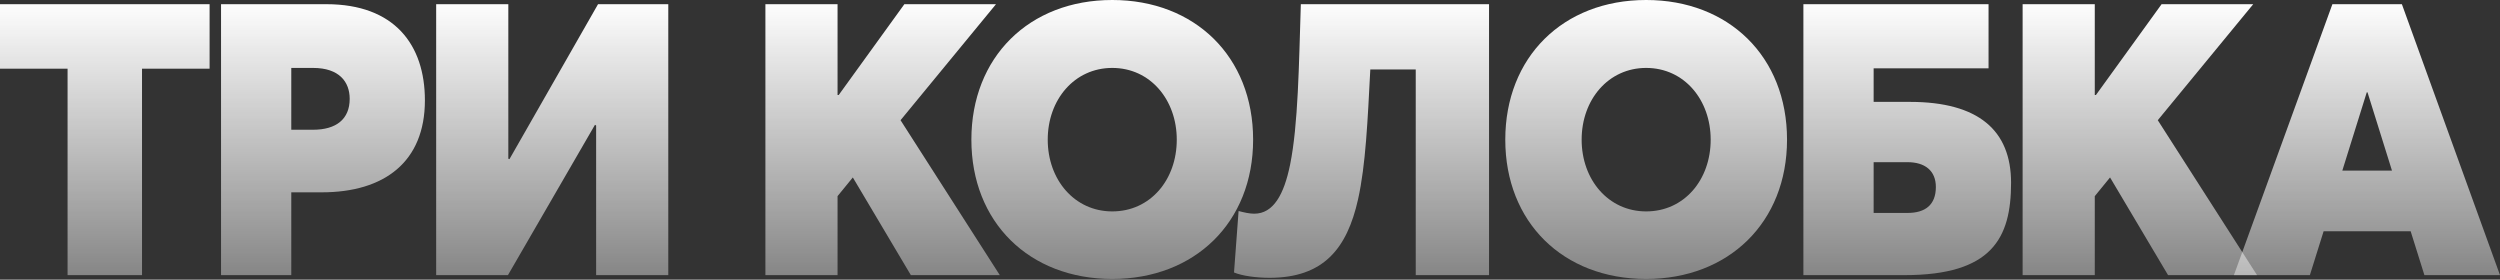
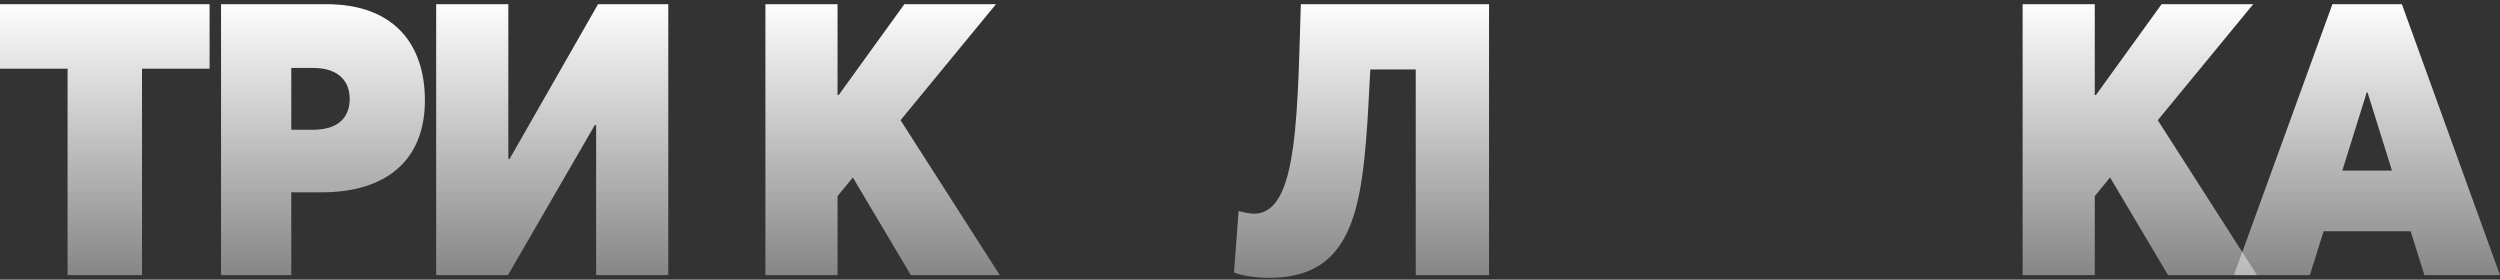
<svg xmlns="http://www.w3.org/2000/svg" width="1180" height="132" viewBox="0 0 1180 132" fill="none">
  <rect x="0" y="0" width="1180" height="132" fill="#333333" stroke="none" />
  <path d="M31.894 129.864V32.421H0V1.981H98.927V32.421H67.032V129.864H31.894Z" fill="url(#paint0_linear_7_114)" />
  <path d="M104.33 129.864V1.981H154.063C186.138 1.981 200.554 21.074 200.554 47.371C200.554 76.369 181.453 90.779 151.901 90.779H137.485V129.864H104.33ZM137.485 61.24H147.757C158.748 61.24 165.055 56.196 165.055 46.65C165.055 38.725 160.19 32.061 147.757 32.061H137.485V61.24Z" fill="url(#paint1_linear_7_114)" />
  <path d="M205.872 129.864V1.981H239.929V74.928L240.469 75.109L282.274 1.981H315.43V129.864H281.374V59.258L280.833 58.898L239.749 129.864H205.872Z" fill="url(#paint2_linear_7_114)" />
  <path d="M361.269 129.864V1.981H395.325V44.849H395.866L426.859 1.981H470.106L425.057 56.737L471.908 129.864H429.923L402.533 83.754L395.325 92.58V129.864H361.269Z" fill="url(#paint3_linear_7_114)" />
-   <path d="M524.982 131.665C485.7 131.665 458.49 104.828 458.49 65.923C458.49 27.017 485.7 0 524.982 0C563.904 0 591.474 26.657 591.474 65.923C591.474 105.008 563.904 131.665 524.982 131.665ZM524.982 99.785C543.002 99.785 555.435 84.835 555.435 65.923C555.435 47.191 543.002 32.061 524.982 32.061C507.143 32.061 494.529 47.01 494.529 65.923C494.529 84.835 507.143 99.785 524.982 99.785Z" fill="url(#paint4_linear_7_114)" />
  <path d="M613.99 1.981H702.826V129.864H668.228V32.781H646.785C645.524 56.917 644.623 77.81 641.019 94.021C635.793 117.436 624.621 131.125 599.214 131.125C593.087 131.125 586.24 130.224 582.456 128.603L584.618 99.605C587.321 100.325 589.844 100.865 592.006 100.865C601.016 100.865 606.061 91.859 608.944 77.63C612.728 58.898 613.089 30.98 613.99 1.981Z" fill="url(#paint5_linear_7_114)" />
-   <path d="M776.987 131.665C737.704 131.665 710.495 104.828 710.495 65.923C710.495 27.017 737.704 0 776.987 0C815.909 0 843.479 26.657 843.479 65.923C843.479 105.008 815.909 131.665 776.987 131.665ZM776.987 99.785C795.006 99.785 807.44 84.835 807.44 65.923C807.44 47.191 795.006 32.061 776.987 32.061C759.148 32.061 746.534 47.01 746.534 65.923C746.534 84.835 759.148 99.785 776.987 99.785Z" fill="url(#paint6_linear_7_114)" />
-   <path d="M851.2 129.864V1.981H938.594V32.241H884.356V48.091H901.474C933.909 48.091 949.226 61.6 949.226 86.276C949.226 112.393 940.216 129.864 898.952 129.864H851.2ZM884.356 100.505H900.393C908.682 100.505 913.728 96.723 913.728 88.257C913.728 80.512 908.502 76.55 900.393 76.55H884.356V100.505Z" fill="url(#paint7_linear_7_114)" />
  <path d="M954.678 129.864V1.981H988.735V44.849H989.276L1020.27 1.981H1063.52L1018.47 56.737L1065.32 129.864H1023.33L995.943 83.754L988.735 92.58V129.864H954.678Z" fill="url(#paint8_linear_7_114)" />
  <path d="M1054.4 129.864L1100.89 1.981H1133.69L1180 129.864H1144.32L1137.83 109.151H1096.75L1090.26 129.864H1054.4ZM1105.58 80.512H1129.01L1117.47 43.588H1117.11L1105.58 80.512Z" fill="url(#paint9_linear_7_114)" />
  <defs>
    <linearGradient id="paint0_linear_7_114" x1="590" y1="0" x2="590" y2="131.665" gradientUnits="userSpaceOnUse">
      <stop stop-color="white" />
      <stop offset="1" stop-color="white" stop-opacity="0.4" />
    </linearGradient>
    <linearGradient id="paint1_linear_7_114" x1="590" y1="0" x2="590" y2="131.665" gradientUnits="userSpaceOnUse">
      <stop stop-color="white" />
      <stop offset="1" stop-color="white" stop-opacity="0.4" />
    </linearGradient>
    <linearGradient id="paint2_linear_7_114" x1="590" y1="0" x2="590" y2="131.665" gradientUnits="userSpaceOnUse">
      <stop stop-color="white" />
      <stop offset="1" stop-color="white" stop-opacity="0.4" />
    </linearGradient>
    <linearGradient id="paint3_linear_7_114" x1="590" y1="0" x2="590" y2="131.665" gradientUnits="userSpaceOnUse">
      <stop stop-color="white" />
      <stop offset="1" stop-color="white" stop-opacity="0.4" />
    </linearGradient>
    <linearGradient id="paint4_linear_7_114" x1="590" y1="0" x2="590" y2="131.665" gradientUnits="userSpaceOnUse">
      <stop stop-color="white" />
      <stop offset="1" stop-color="white" stop-opacity="0.4" />
    </linearGradient>
    <linearGradient id="paint5_linear_7_114" x1="590" y1="0" x2="590" y2="131.665" gradientUnits="userSpaceOnUse">
      <stop stop-color="white" />
      <stop offset="1" stop-color="white" stop-opacity="0.4" />
    </linearGradient>
    <linearGradient id="paint6_linear_7_114" x1="590" y1="0" x2="590" y2="131.665" gradientUnits="userSpaceOnUse">
      <stop stop-color="white" />
      <stop offset="1" stop-color="white" stop-opacity="0.4" />
    </linearGradient>
    <linearGradient id="paint7_linear_7_114" x1="590" y1="0" x2="590" y2="131.665" gradientUnits="userSpaceOnUse">
      <stop stop-color="white" />
      <stop offset="1" stop-color="white" stop-opacity="0.4" />
    </linearGradient>
    <linearGradient id="paint8_linear_7_114" x1="590" y1="0" x2="590" y2="131.665" gradientUnits="userSpaceOnUse">
      <stop stop-color="white" />
      <stop offset="1" stop-color="white" stop-opacity="0.4" />
    </linearGradient>
    <linearGradient id="paint9_linear_7_114" x1="590" y1="0" x2="590" y2="131.665" gradientUnits="userSpaceOnUse">
      <stop stop-color="white" />
      <stop offset="1" stop-color="white" stop-opacity="0.4" />
    </linearGradient>
  </defs>
</svg>